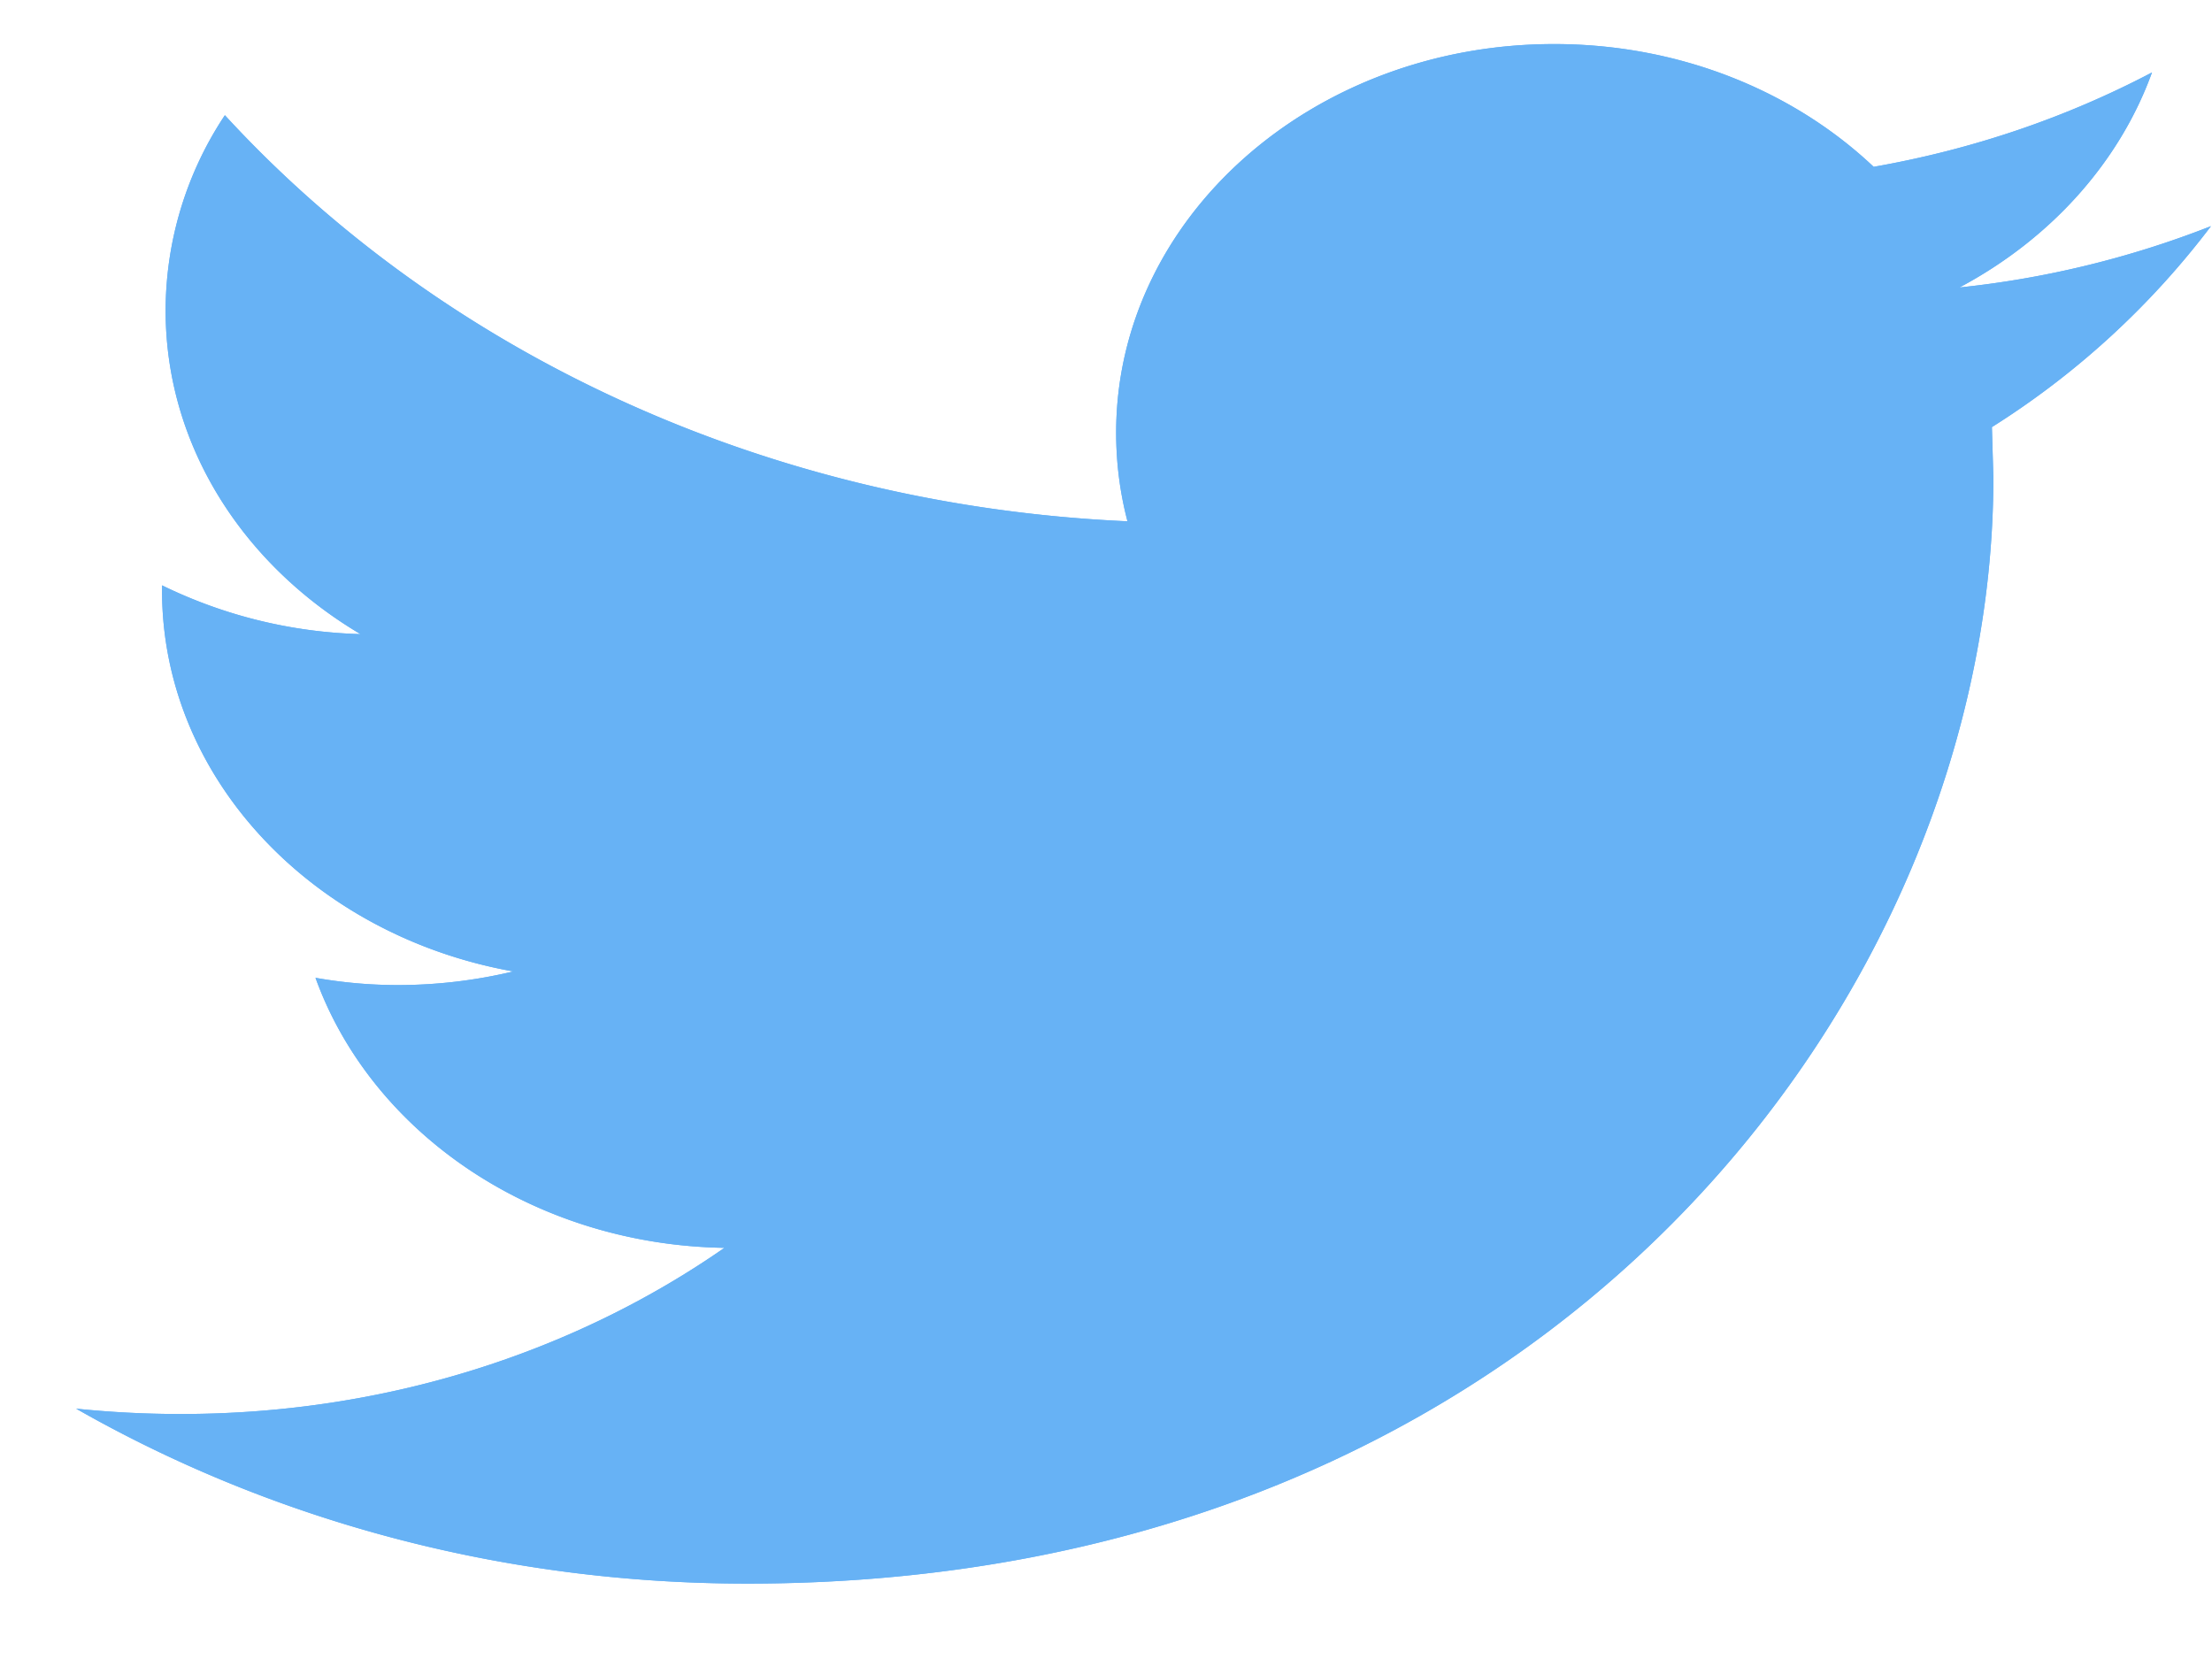
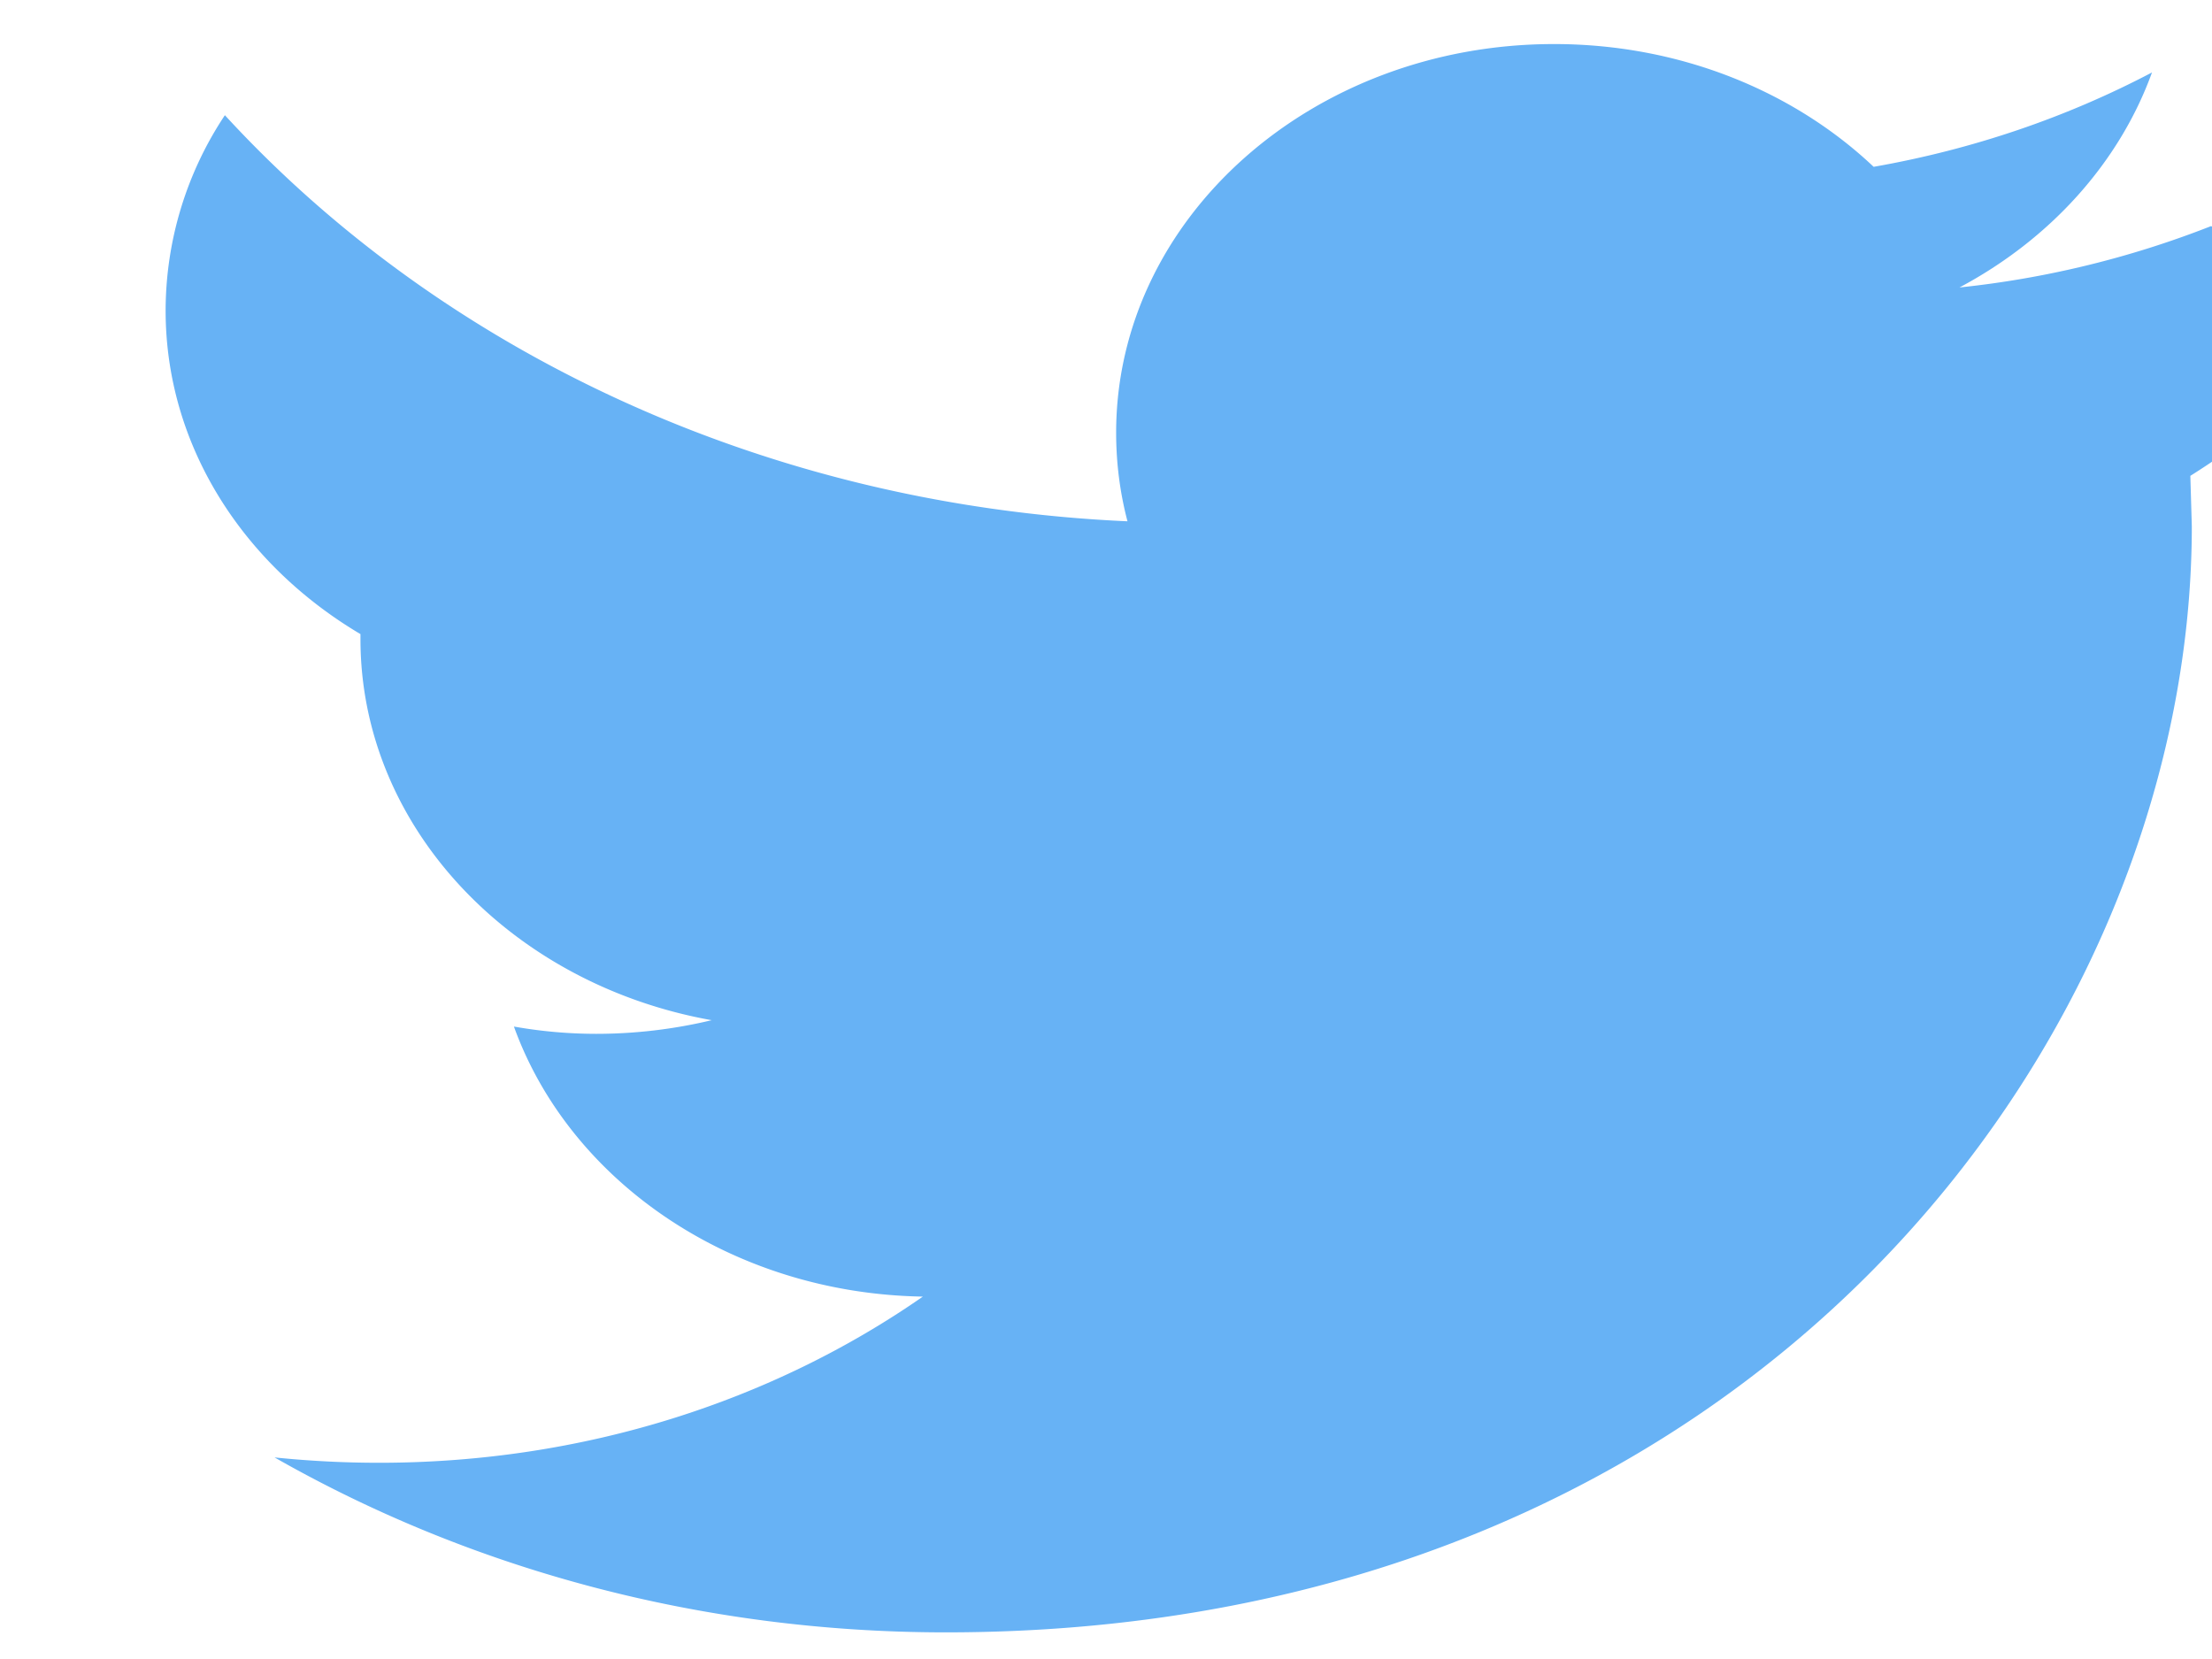
<svg xmlns="http://www.w3.org/2000/svg" width="24" height="18" viewBox="0 0 24 18">
  <g>
    <g>
      <g>
-         <path fill="#67b2f5" d="M23.988 2.454a10.44 10.44 0 0 1-2.728.665c.981-.522 1.733-1.35 2.089-2.333-.92.484-1.937.834-3.02 1.024-.867-.82-2.1-1.332-3.468-1.332-2.624 0-4.751 1.889-4.751 4.217 0 .33.042.653.123.961C8.284 5.48 4.783 3.801 2.44 1.25a3.834 3.834 0 0 0-.643 2.12c0 1.464.84 2.755 2.114 3.51a5.217 5.217 0 0 1-2.153-.529v.053c0 2.043 1.639 3.748 3.811 4.136a5.386 5.386 0 0 1-1.252.148 5.12 5.12 0 0 1-.894-.079c.605 1.677 2.359 2.896 4.437 2.93-1.625 1.13-3.674 1.803-5.9 1.803-.384 0-.762-.02-1.134-.058 2.103 1.199 4.6 1.898 7.283 1.898 8.741 0 13.519-6.427 13.519-12.001l-.016-.547a8.982 8.982 0 0 0 2.376-2.179z" />
-       </g>
+         </g>
      <g>
        <g>
-           <path fill="#67b2f5" d="M23.988 2.454a10.44 10.44 0 0 1-2.728.665c.981-.522 1.733-1.35 2.089-2.333-.92.484-1.937.834-3.02 1.024-.867-.82-2.1-1.332-3.468-1.332-2.624 0-4.751 1.889-4.751 4.217 0 .33.042.653.123.961C8.284 5.48 4.783 3.801 2.44 1.25a3.834 3.834 0 0 0-.643 2.12c0 1.464.84 2.755 2.114 3.51a5.217 5.217 0 0 1-2.153-.529v.053c0 2.043 1.639 3.748 3.811 4.136a5.386 5.386 0 0 1-1.252.148 5.12 5.12 0 0 1-.894-.079c.605 1.677 2.359 2.896 4.437 2.93-1.625 1.13-3.674 1.803-5.9 1.803-.384 0-.762-.02-1.134-.058 2.103 1.199 4.6 1.898 7.283 1.898 8.741 0 13.519-6.427 13.519-12.001l-.016-.547a8.982 8.982 0 0 0 2.376-2.179z" />
+           <path fill="#67b2f5" d="M23.988 2.454a10.44 10.44 0 0 1-2.728.665c.981-.522 1.733-1.35 2.089-2.333-.92.484-1.937.834-3.02 1.024-.867-.82-2.1-1.332-3.468-1.332-2.624 0-4.751 1.889-4.751 4.217 0 .33.042.653.123.961C8.284 5.48 4.783 3.801 2.44 1.25a3.834 3.834 0 0 0-.643 2.12c0 1.464.84 2.755 2.114 3.51v.053c0 2.043 1.639 3.748 3.811 4.136a5.386 5.386 0 0 1-1.252.148 5.12 5.12 0 0 1-.894-.079c.605 1.677 2.359 2.896 4.437 2.93-1.625 1.13-3.674 1.803-5.9 1.803-.384 0-.762-.02-1.134-.058 2.103 1.199 4.6 1.898 7.283 1.898 8.741 0 13.519-6.427 13.519-12.001l-.016-.547a8.982 8.982 0 0 0 2.376-2.179z" />
        </g>
      </g>
    </g>
  </g>
</svg>